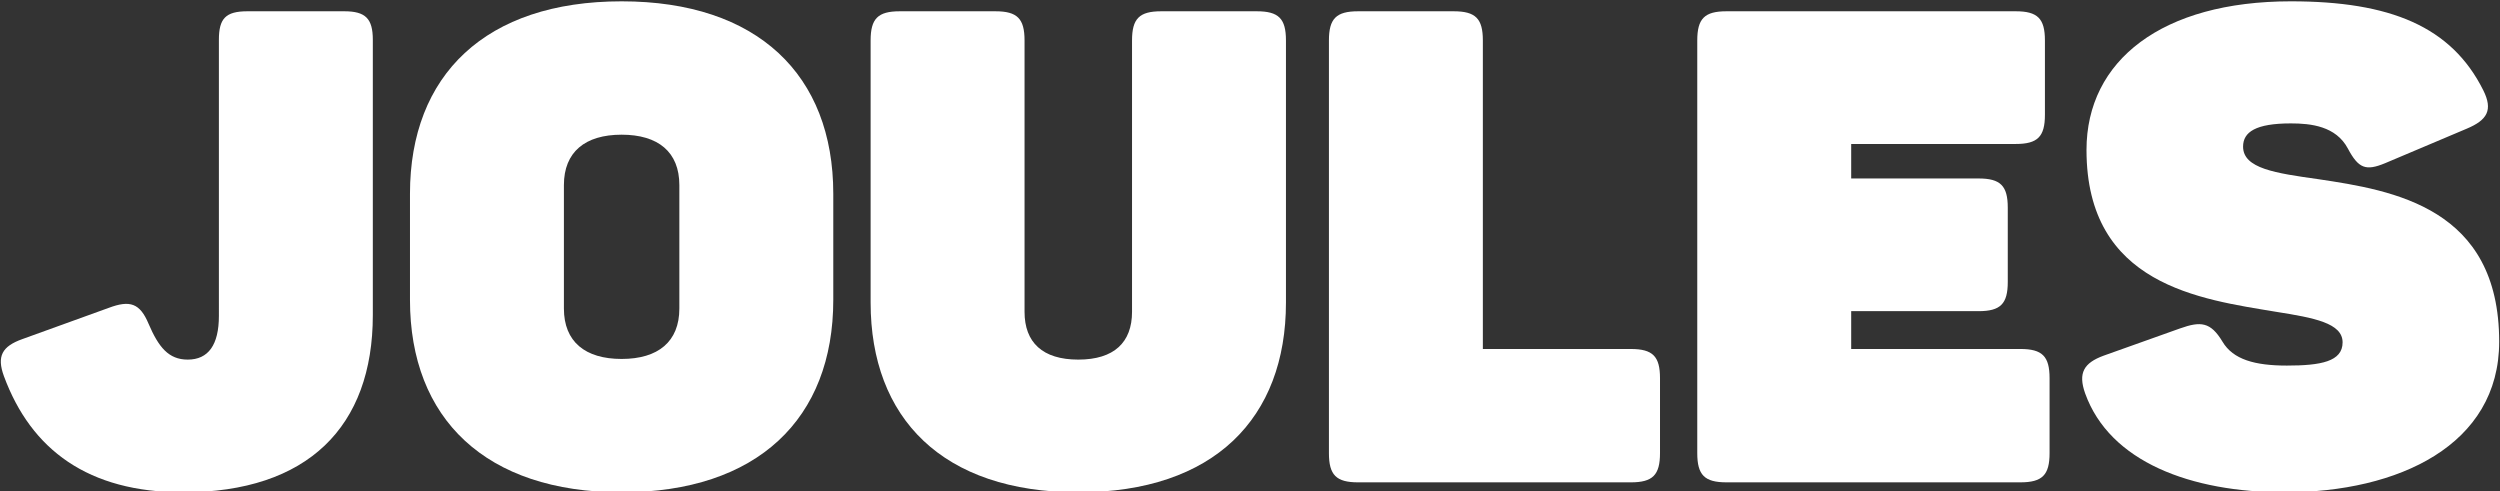
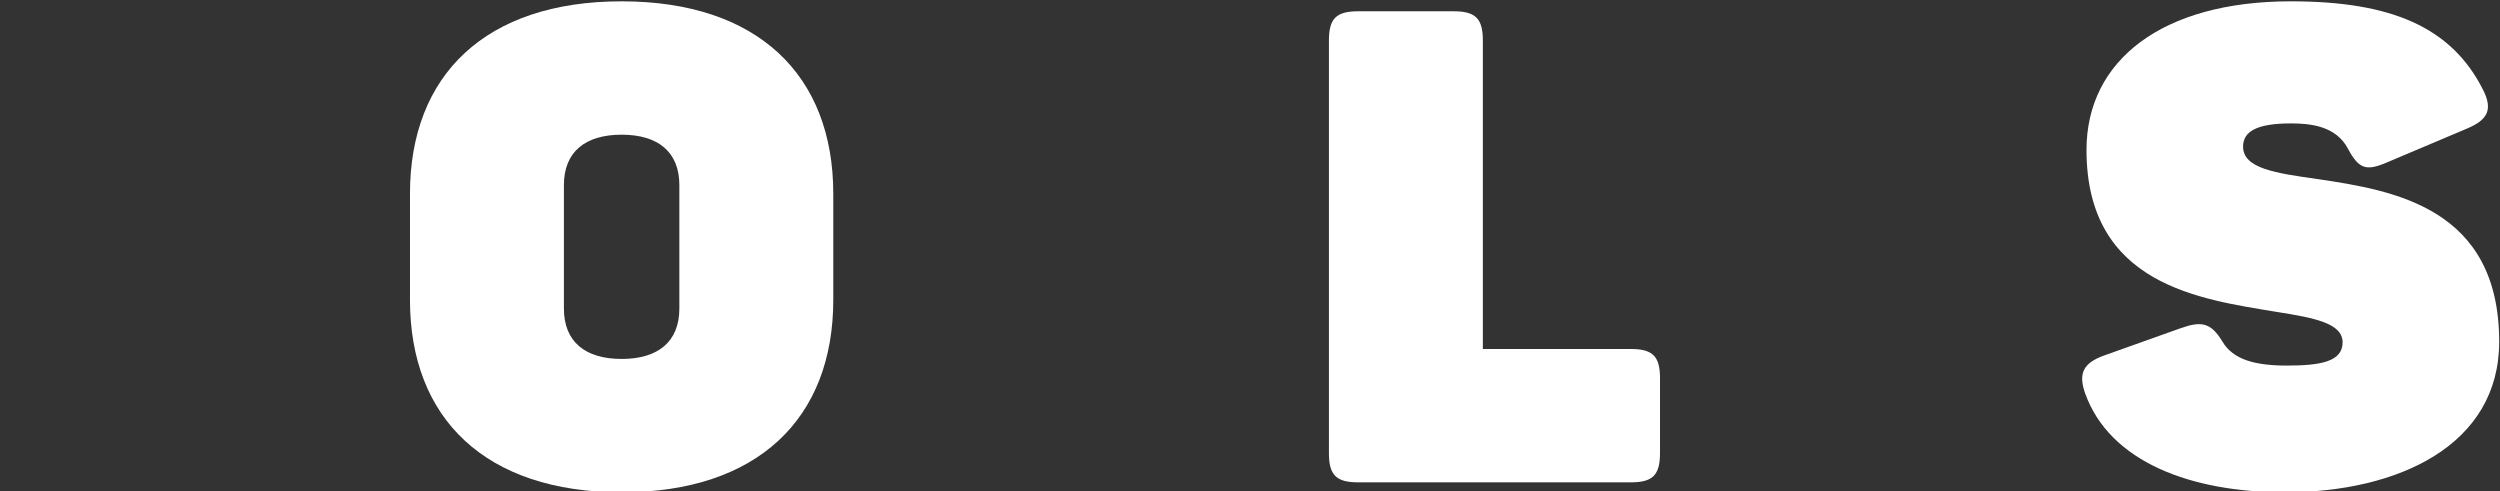
<svg xmlns="http://www.w3.org/2000/svg" id="Ebene_1" data-name="Ebene 1" viewBox="0 0 942 185">
  <rect x="0" y="0" width="942" height="185" fill="#333333" stroke="none" />
  <defs>
    <style> .cls-1 { fill: #fff; } </style>
  </defs>
-   <path class="cls-1" d="M1.48,141.75c-2.75-7.5-.75-11.25,7-14l32.5-11.75c8-3,11.75-1.75,15,6,3.75,8.75,7.5,13.5,14.75,13.5,7.75,0,11.75-5.5,11.75-16.5V15c0-8,2.5-10.75,10.75-10.75h36.5c8,0,10.75,2.75,10.75,10.75v103.75c0,42-24.5,66.75-71.5,66.75-35.75,0-57.25-16-67.5-43.75Z" />
  <path class="cls-1" d="M154.48,113v-40C154.48,28.25,182.98.5,234.23.5s79.75,27.75,79.75,72.5v40c0,44.75-28.5,72.5-79.75,72.5s-79.75-27.75-79.75-72.5ZM255.98,116.25v-46.5c0-12.5-8-19-21.75-19s-21.75,6.5-21.75,19v46.5c0,12.5,8,19,21.75,19s21.75-6.5,21.75-19Z" />
-   <path class="cls-1" d="M328.05,114V15.25c0-8.25,2.75-11,11-11h36c8.25,0,11,2.75,11,11v102.25c0,11.5,6.75,18,20.25,18s20.25-6.5,20.25-18V15.25c0-8.25,2.75-11,11-11h36c8.25,0,11,2.75,11,11v98.75c0,43.5-27,71.5-78.25,71.5s-78.25-28-78.25-71.5Z" />
  <path class="cls-1" d="M500.74,170.75V15.25c0-8.25,2.75-11,11-11h36c8.25,0,11,2.75,11,11v116.25h55.75c8.25,0,11,2.75,11,11v28.25c0,8.25-2.75,11-11,11h-102.75c-8.25,0-11-2.75-11-11Z" />
-   <path class="cls-1" d="M639.53,170.75V15.25c0-8.25,2.75-11,11-11h109c8.25,0,11,2.75,11,11v28c0,8.25-2.75,11-11,11h-62v13h48c8.25,0,11,2.75,11,11v28c0,8.25-2.75,11-11,11h-48v14.25h63.75c8.25,0,11,2.75,11,11v28.25c0,8.25-2.75,11-11,11h-110.75c-8.25,0-11-2.75-11-11Z" />
-   <path class="cls-1" d="M785.69,148.25c-2.75-7.75-.5-11.5,7-14.25l28.75-10.25c7.75-2.75,11.5-2.5,16,5,4,6.75,12.25,9,24.25,9,12.75,0,21-1.5,21-8.75s-10.75-9.25-25-11.5c-28.5-4.75-71.5-10-71.5-61,0-33.75,28.5-56,77-56,37.5,0,60.5,9.5,72.5,33.5,3.75,7.5,1.5,11.25-6.25,14.5l-30.75,13c-7.25,3-10,2-14-5.5-4.5-8.5-14-9.5-21.5-9.5-13.25,0-18,3.25-18,8.75,0,8.25,12.25,10,28.25,12.25,28.5,4.25,68.25,10.75,68.25,61.25,0,39-38,56.75-80.75,56.75-35.5,0-66-11.5-75.25-37.25Z" />
+   <path class="cls-1" d="M785.69,148.25c-2.75-7.75-.5-11.5,7-14.25l28.75-10.25c7.75-2.75,11.5-2.5,16,5,4,6.75,12.25,9,24.25,9,12.75,0,21-1.5,21-8.75s-10.75-9.25-25-11.5c-28.5-4.75-71.5-10-71.5-61,0-33.75,28.5-56,77-56,37.5,0,60.5,9.5,72.5,33.5,3.75,7.5,1.5,11.25-6.25,14.5l-30.75,13c-7.25,3-10,2-14-5.5-4.5-8.5-14-9.5-21.5-9.5-13.25,0-18,3.25-18,8.75,0,8.25,12.25,10,28.25,12.25,28.5,4.25,68.25,10.75,68.25,61.25,0,39-38,56.75-80.75,56.75-35.5,0-66-11.5-75.25-37.25" />
</svg>